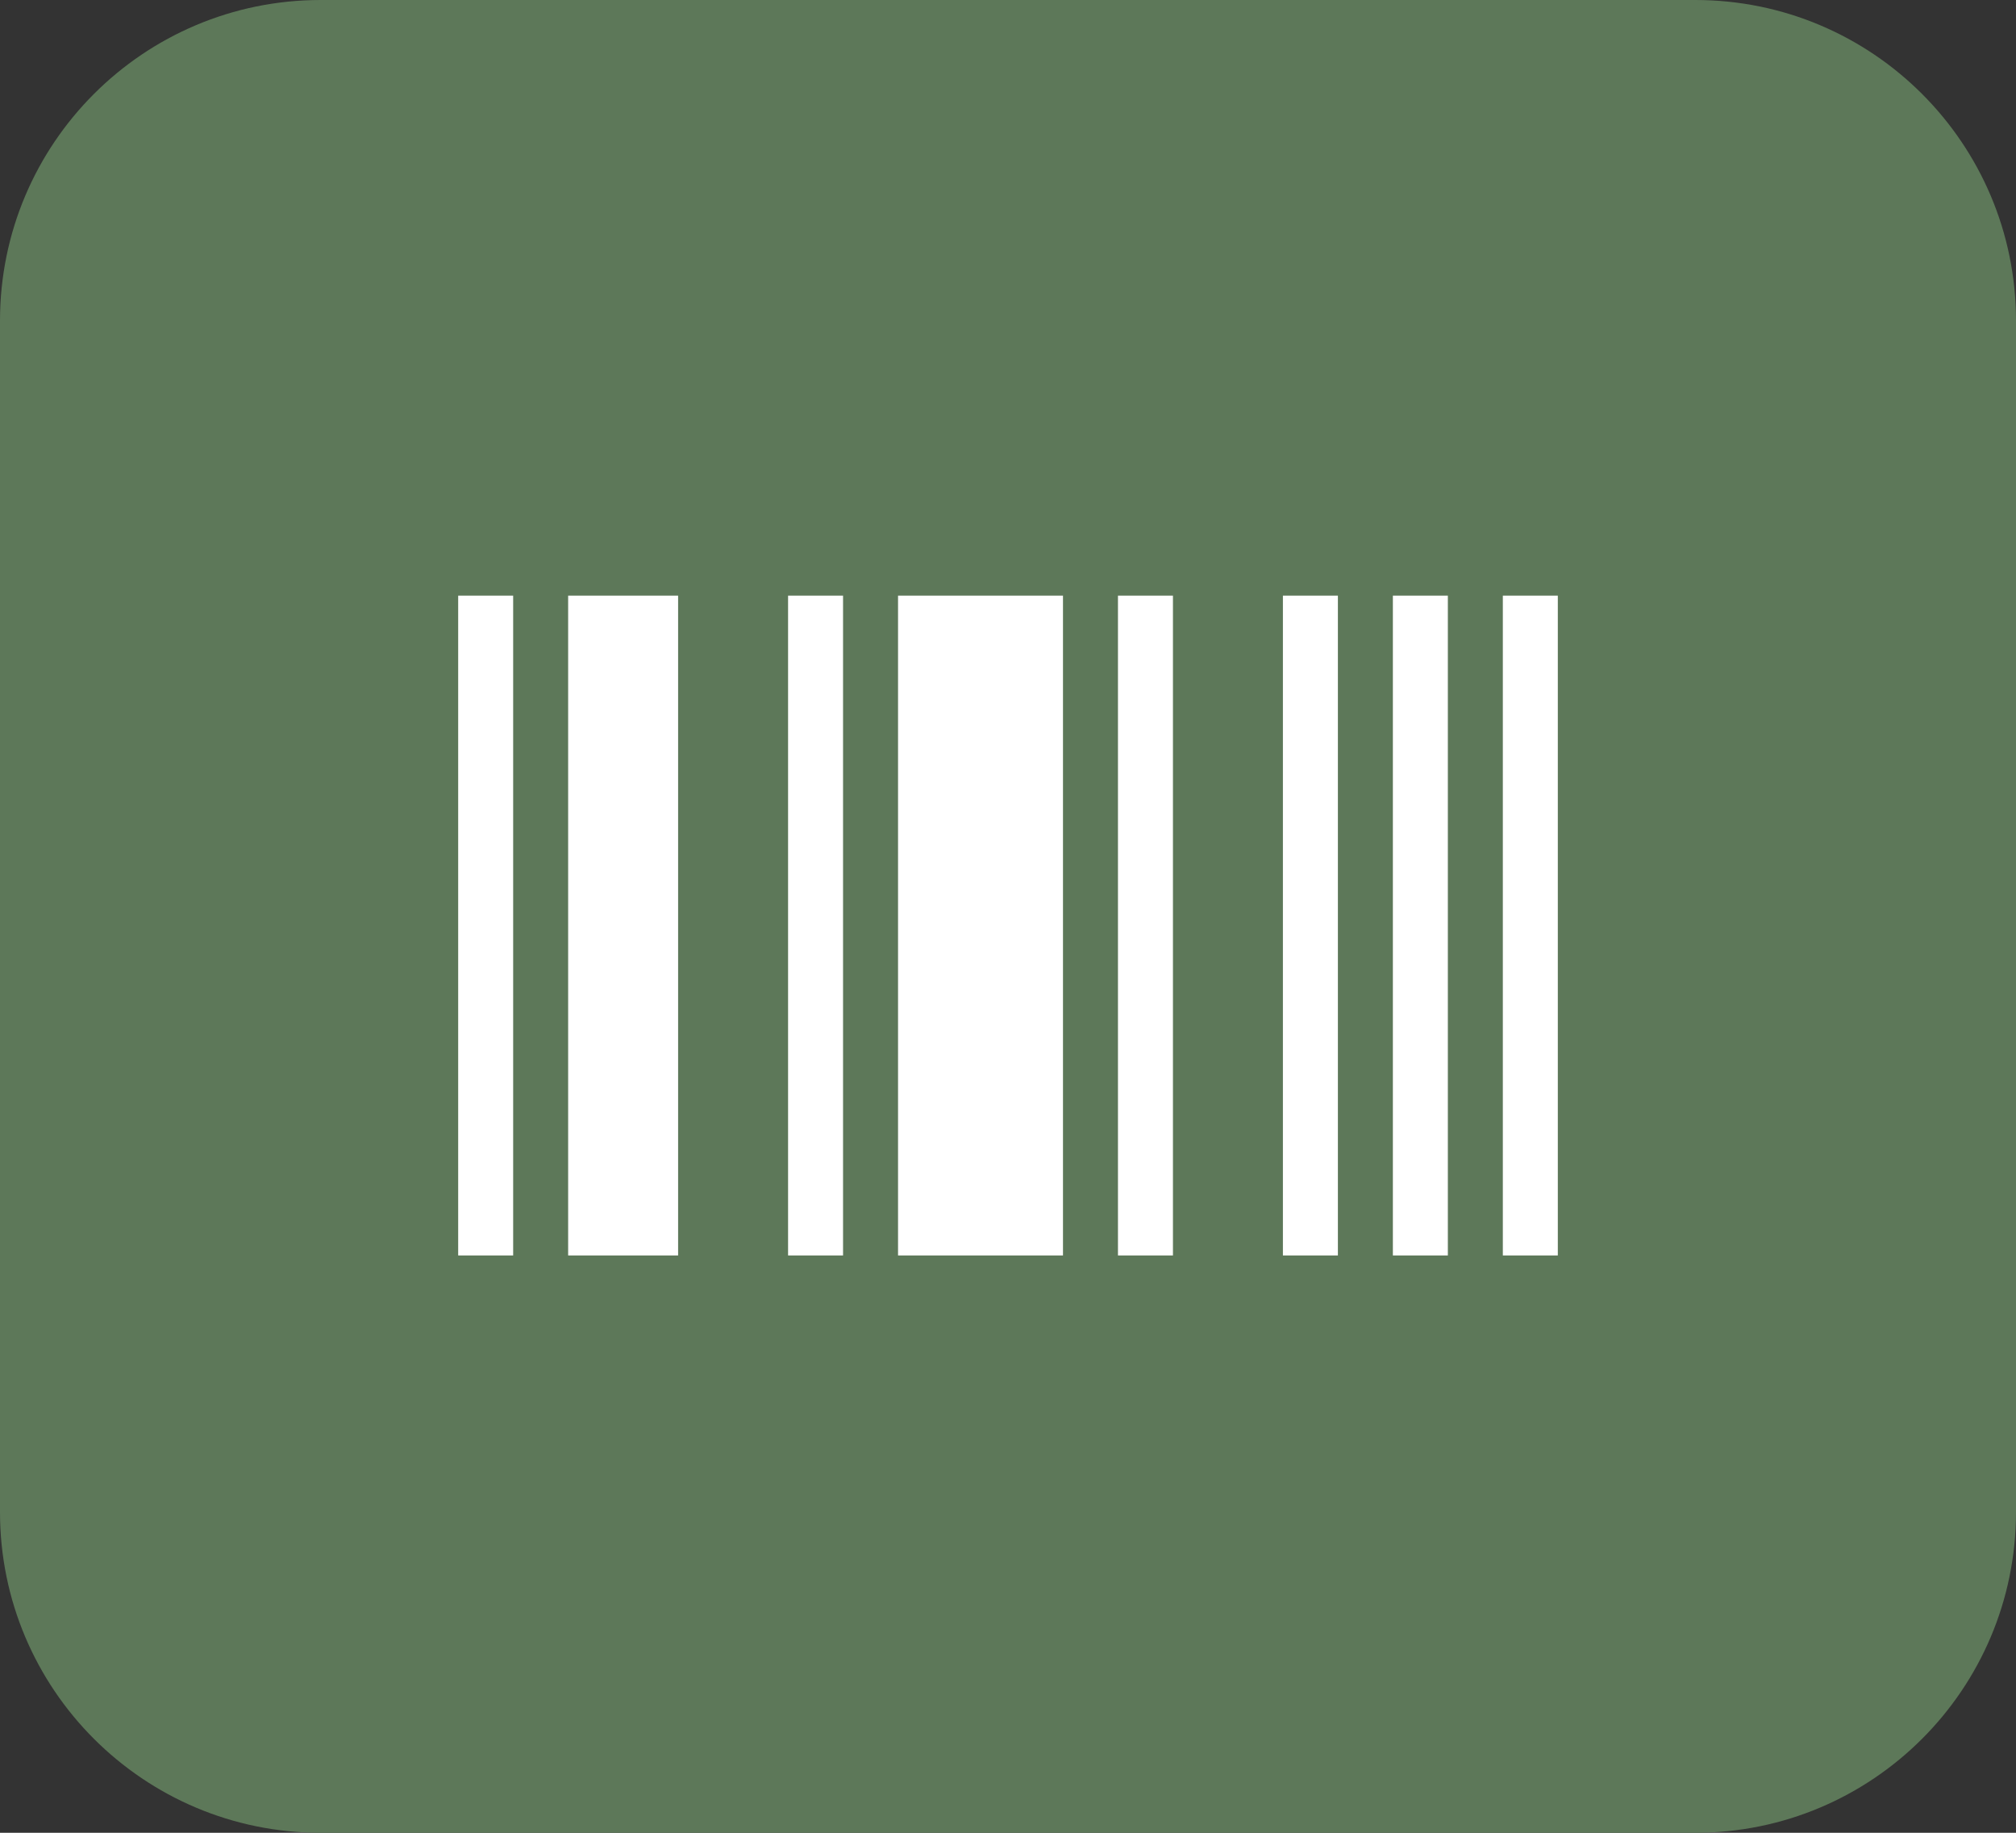
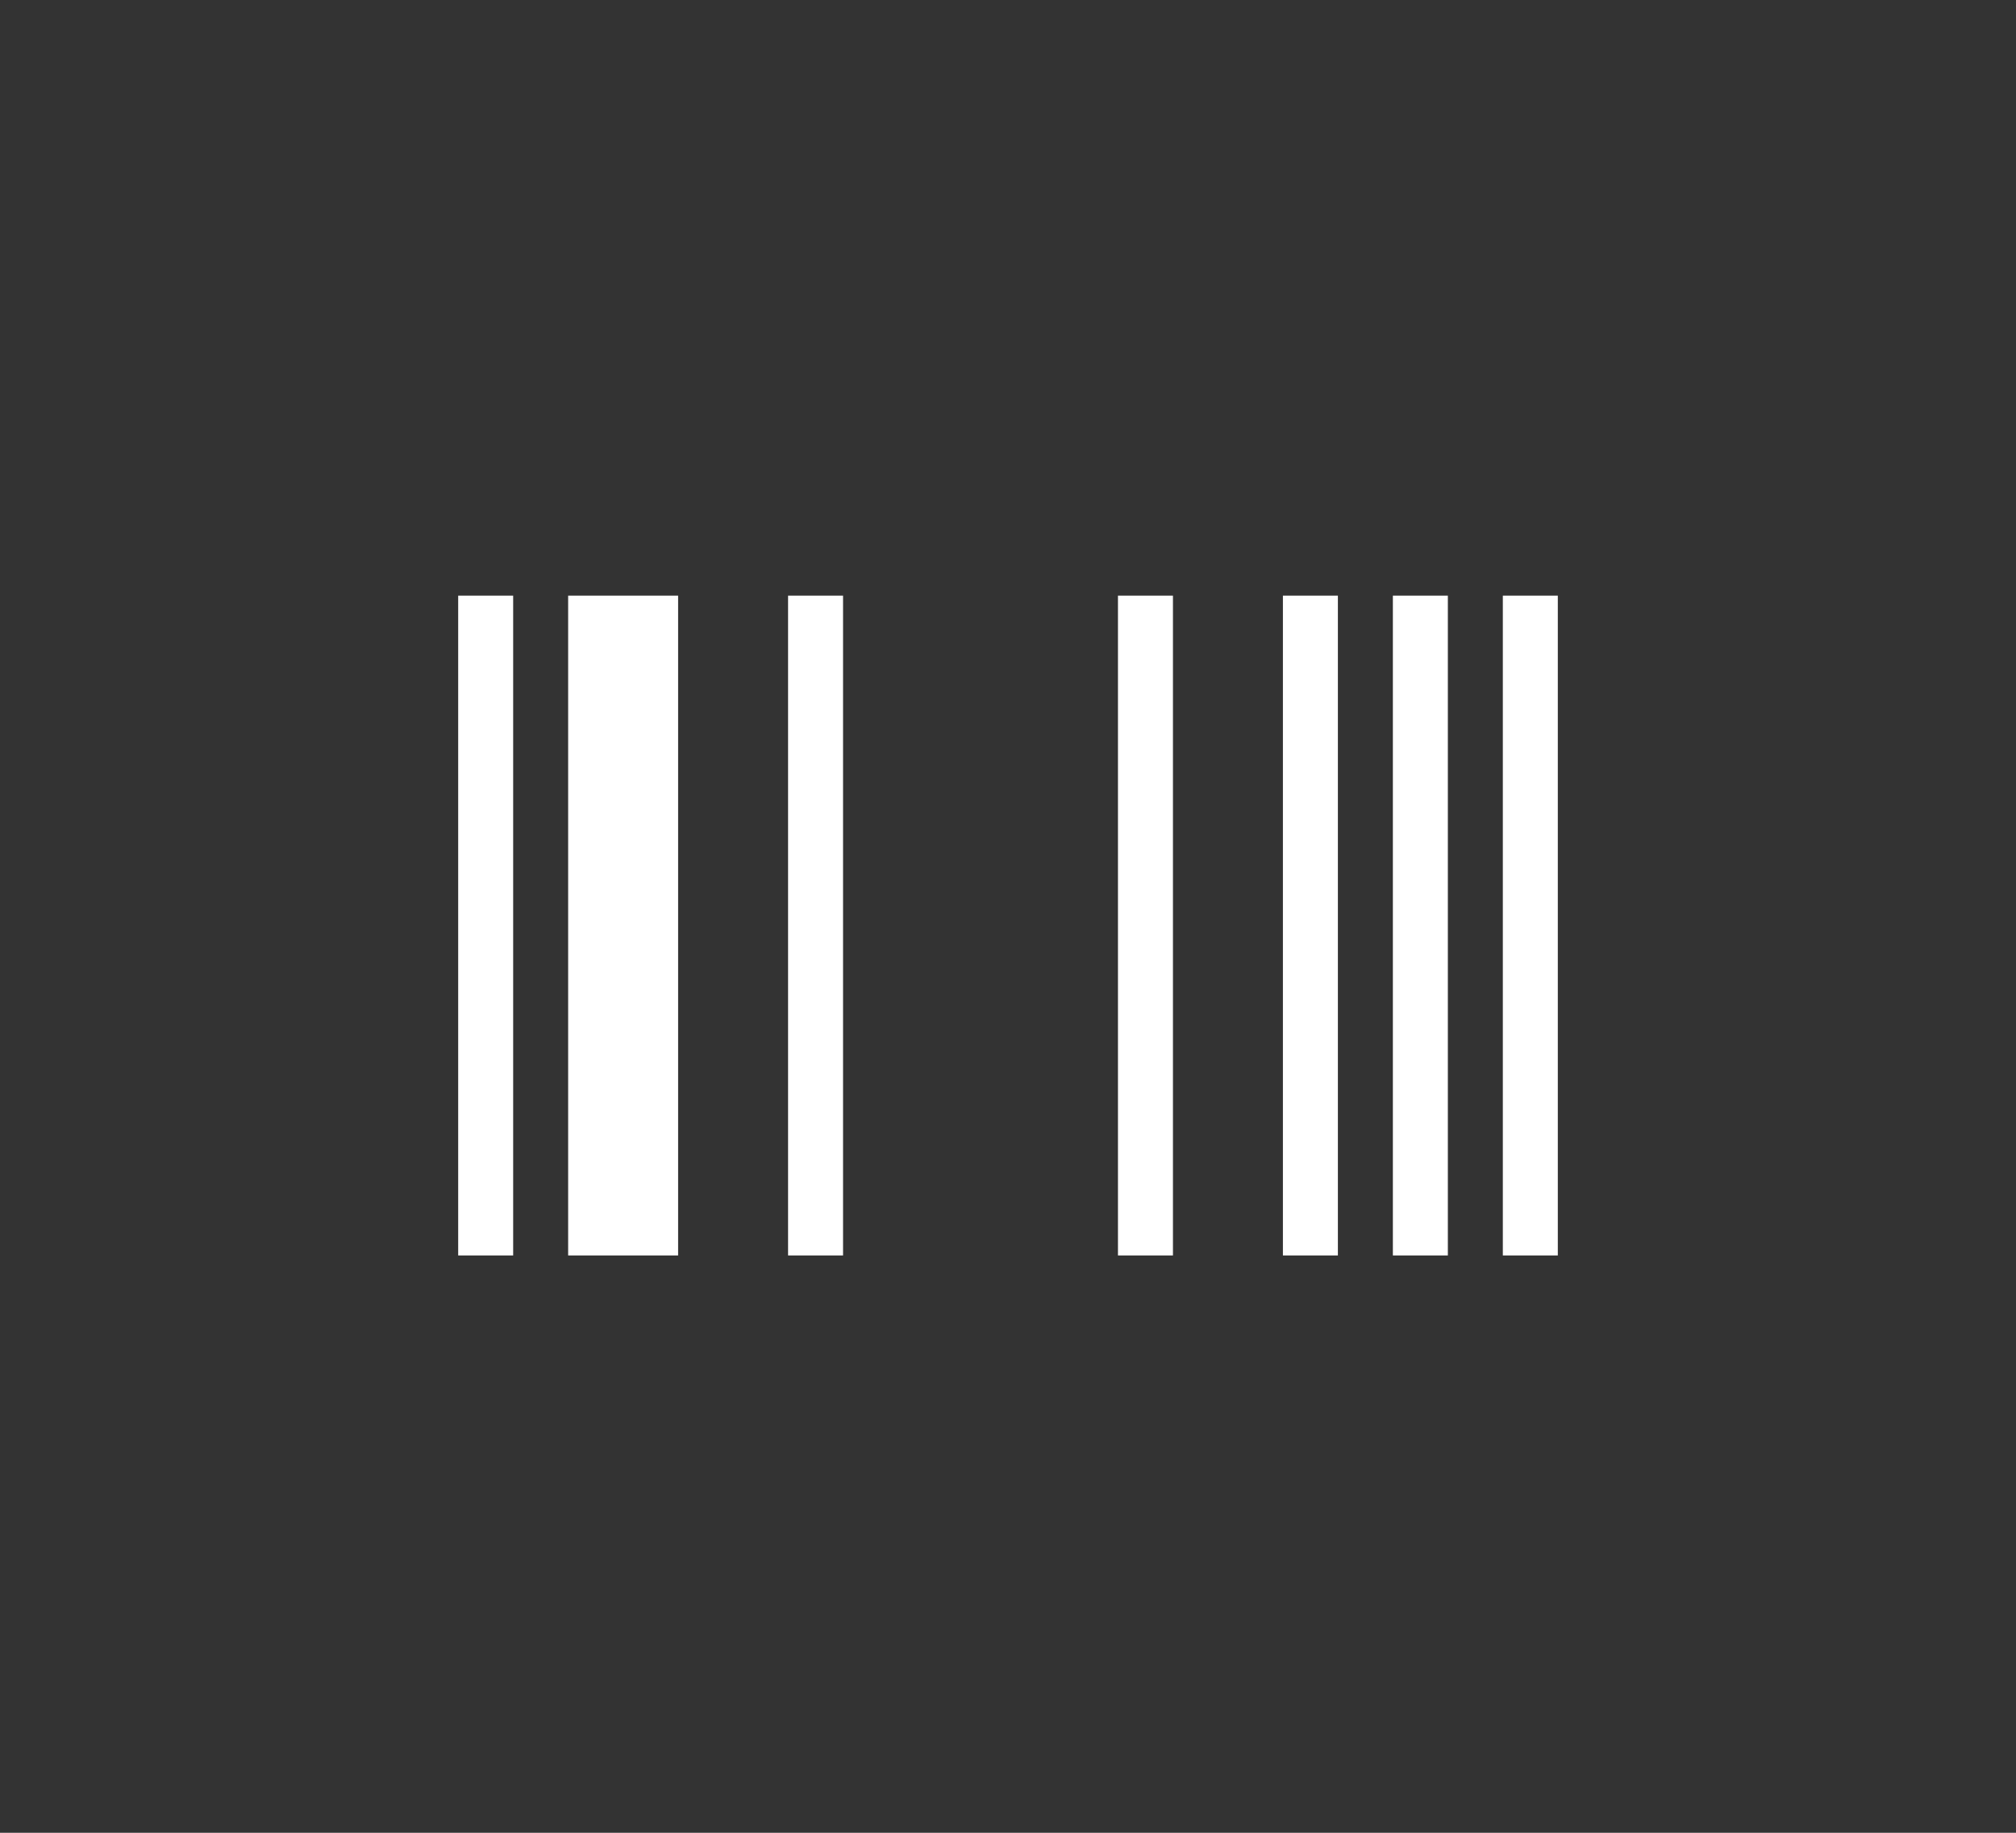
<svg xmlns="http://www.w3.org/2000/svg" width="44" height="40" viewBox="0 0 44 40" fill="none">
  <rect x="0" y="0" width="44" height="40" fill="#333333" stroke="none" />
-   <path d="M0 7C0 3.134 3.134 0 7 0H37C40.866 0 44 3.134 44 7V33C44 36.866 40.866 40 37 40H7C3.134 40 0 36.866 0 33V7Z" fill="#5D7859" />
-   <path fill-rule="evenodd" clip-rule="evenodd" d="M10 13H11.2V27.4H10V13ZM12.4 13H14.8V27.4H12.4V13ZM17.2 13H18.4V27.4H17.2V13ZM19.6 13H23.2V27.4H19.6V13ZM24.4 13H25.6V27.4H24.4V13ZM28 13H29.2V27.4H28V13ZM30.4 13H31.6V27.4H30.4V13ZM32.8 13H34V27.4H32.8V13Z" fill="white" />
+   <path fill-rule="evenodd" clip-rule="evenodd" d="M10 13H11.2V27.4H10V13ZM12.4 13H14.8V27.4H12.4V13ZM17.2 13H18.4V27.4H17.2V13ZM19.6 13H23.2V27.4V13ZM24.4 13H25.6V27.4H24.4V13ZM28 13H29.2V27.4H28V13ZM30.4 13H31.6V27.4H30.4V13ZM32.8 13H34V27.4H32.8V13Z" fill="white" />
</svg>